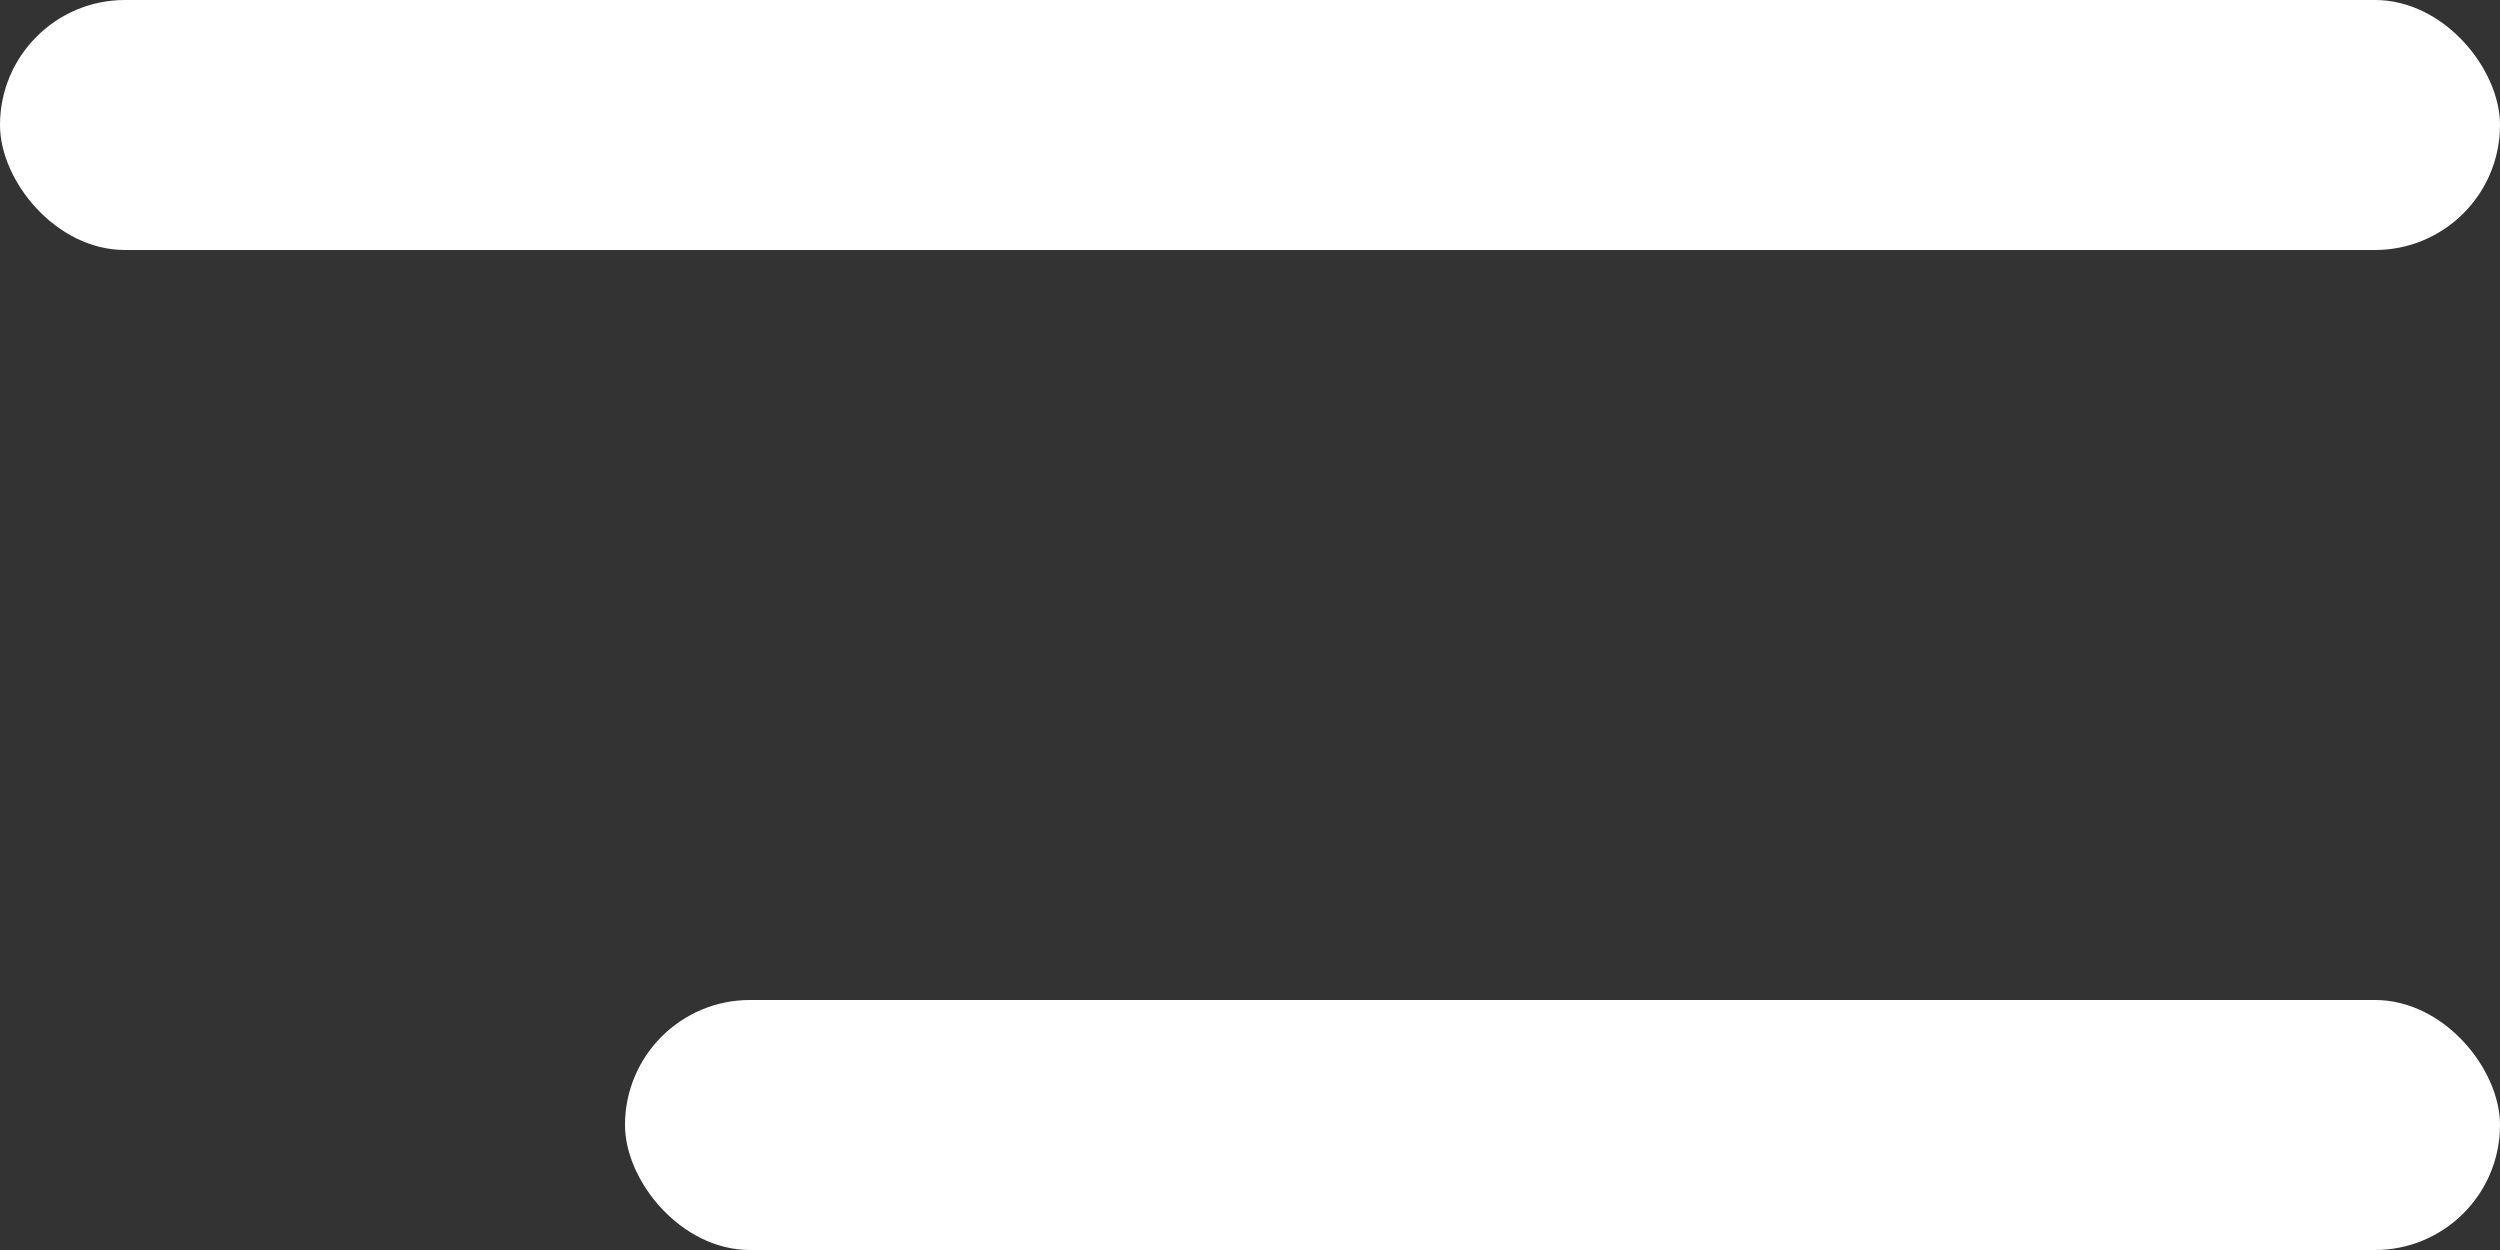
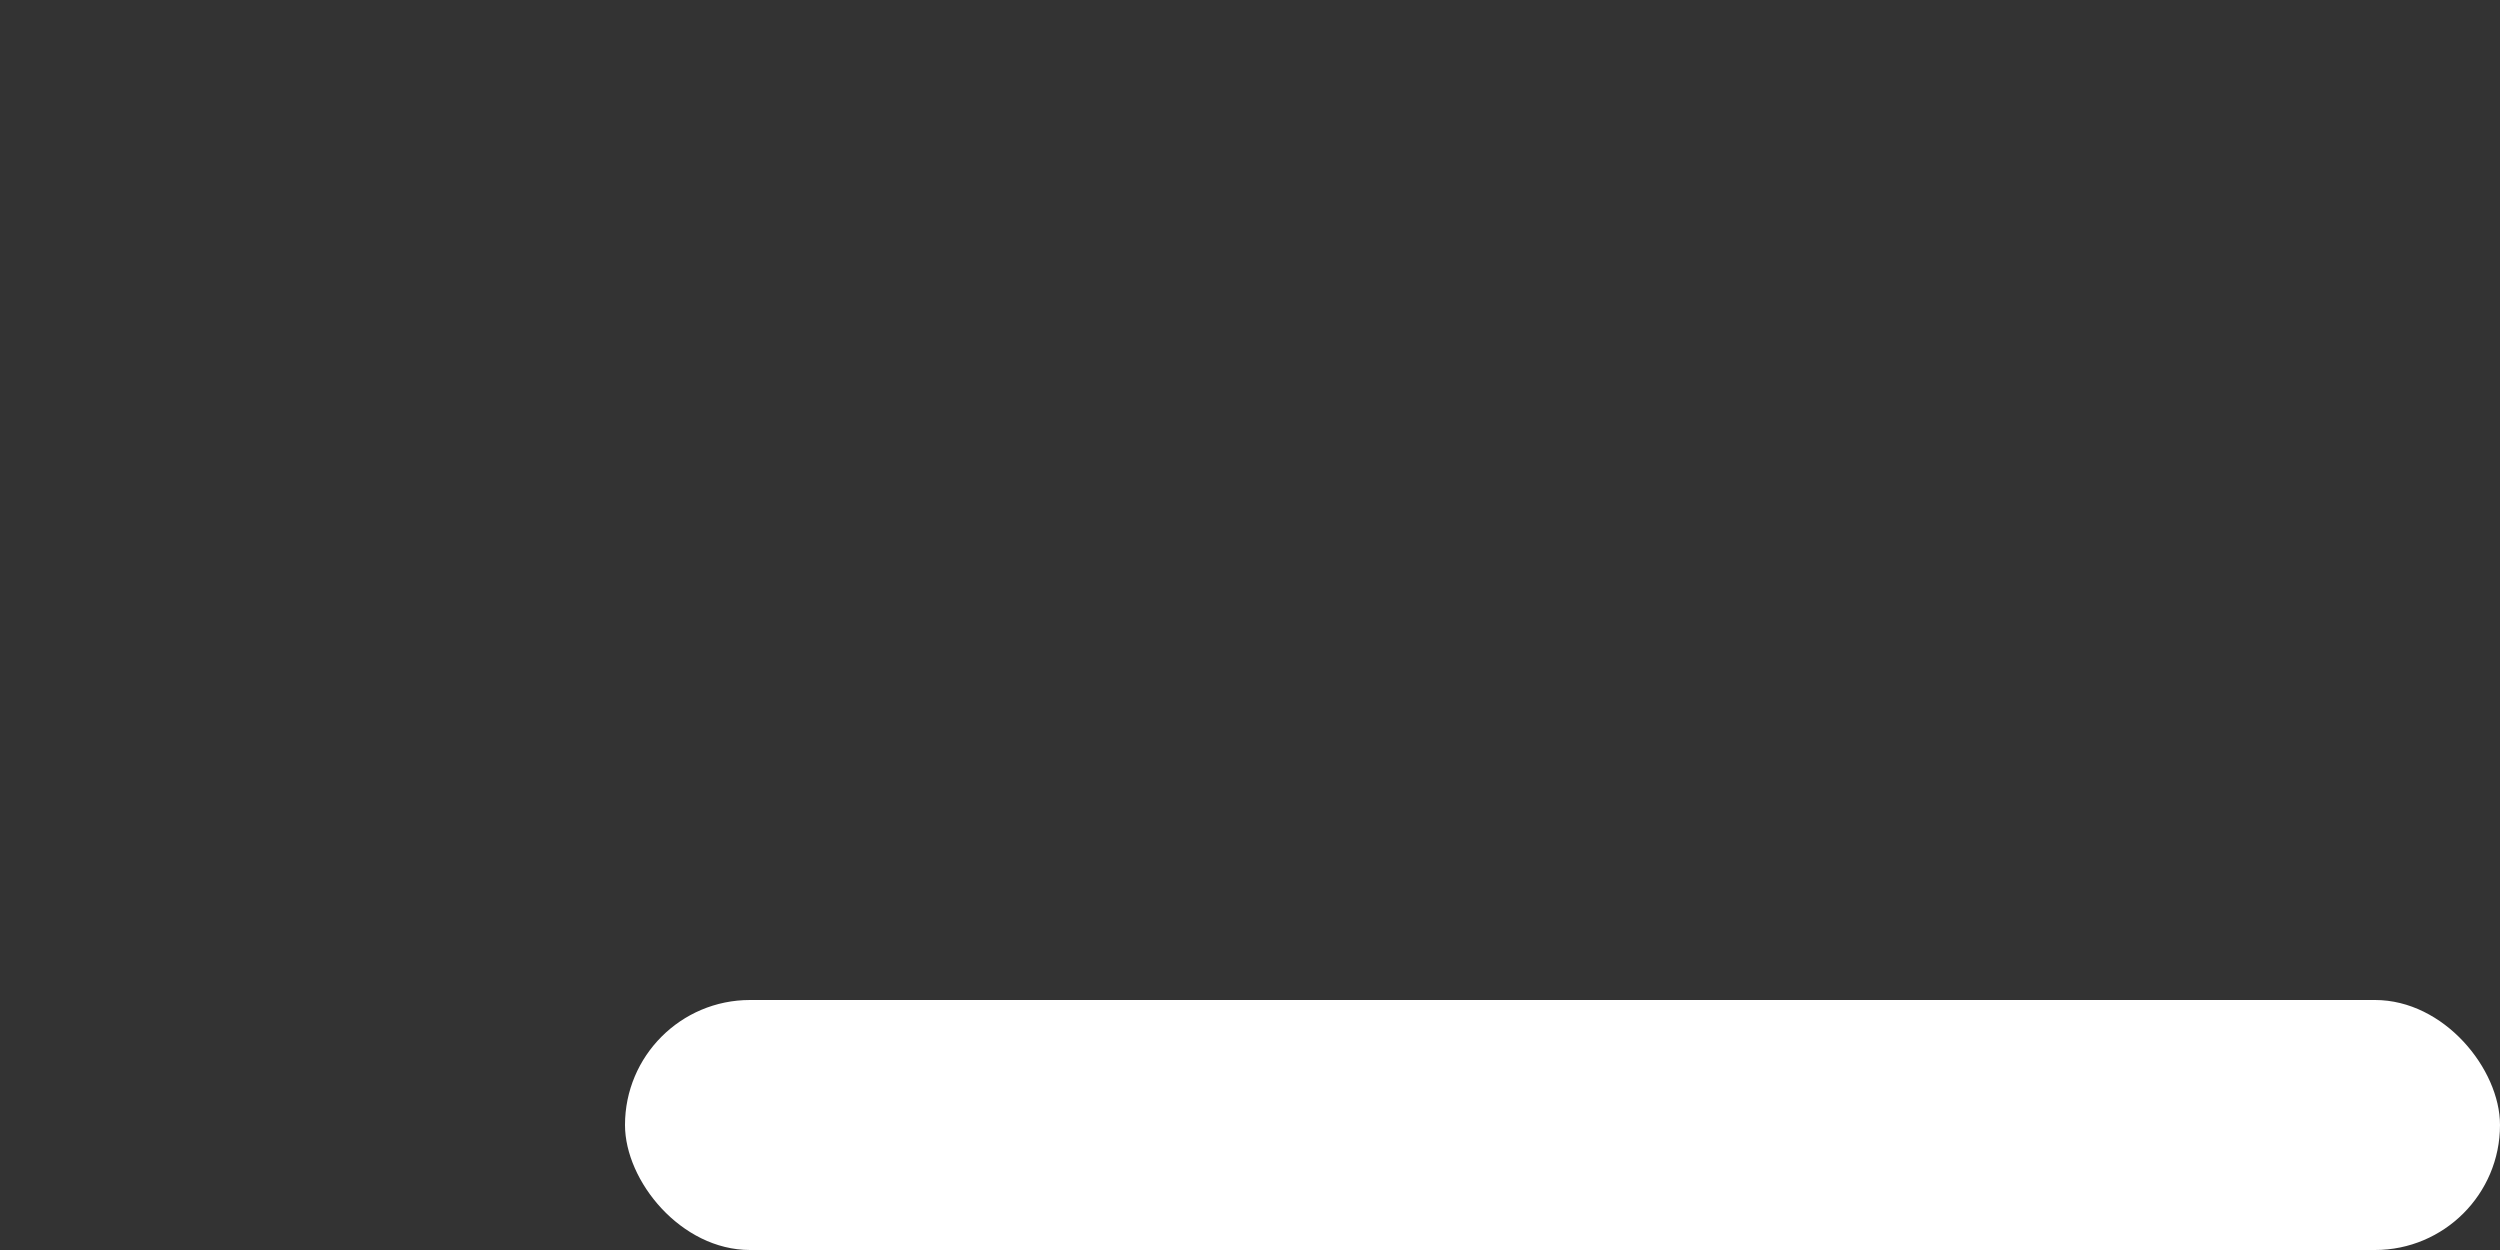
<svg xmlns="http://www.w3.org/2000/svg" width="100" height="50" viewBox="0 0 100 50" fill="none">
  <rect x="0" y="0" width="100" height="50" fill="#333333" stroke="none" />
-   <rect width="100" height="10" rx="5" fill="white" />
  <rect x="25" y="40" width="75" height="10" rx="5" fill="white" />
</svg>